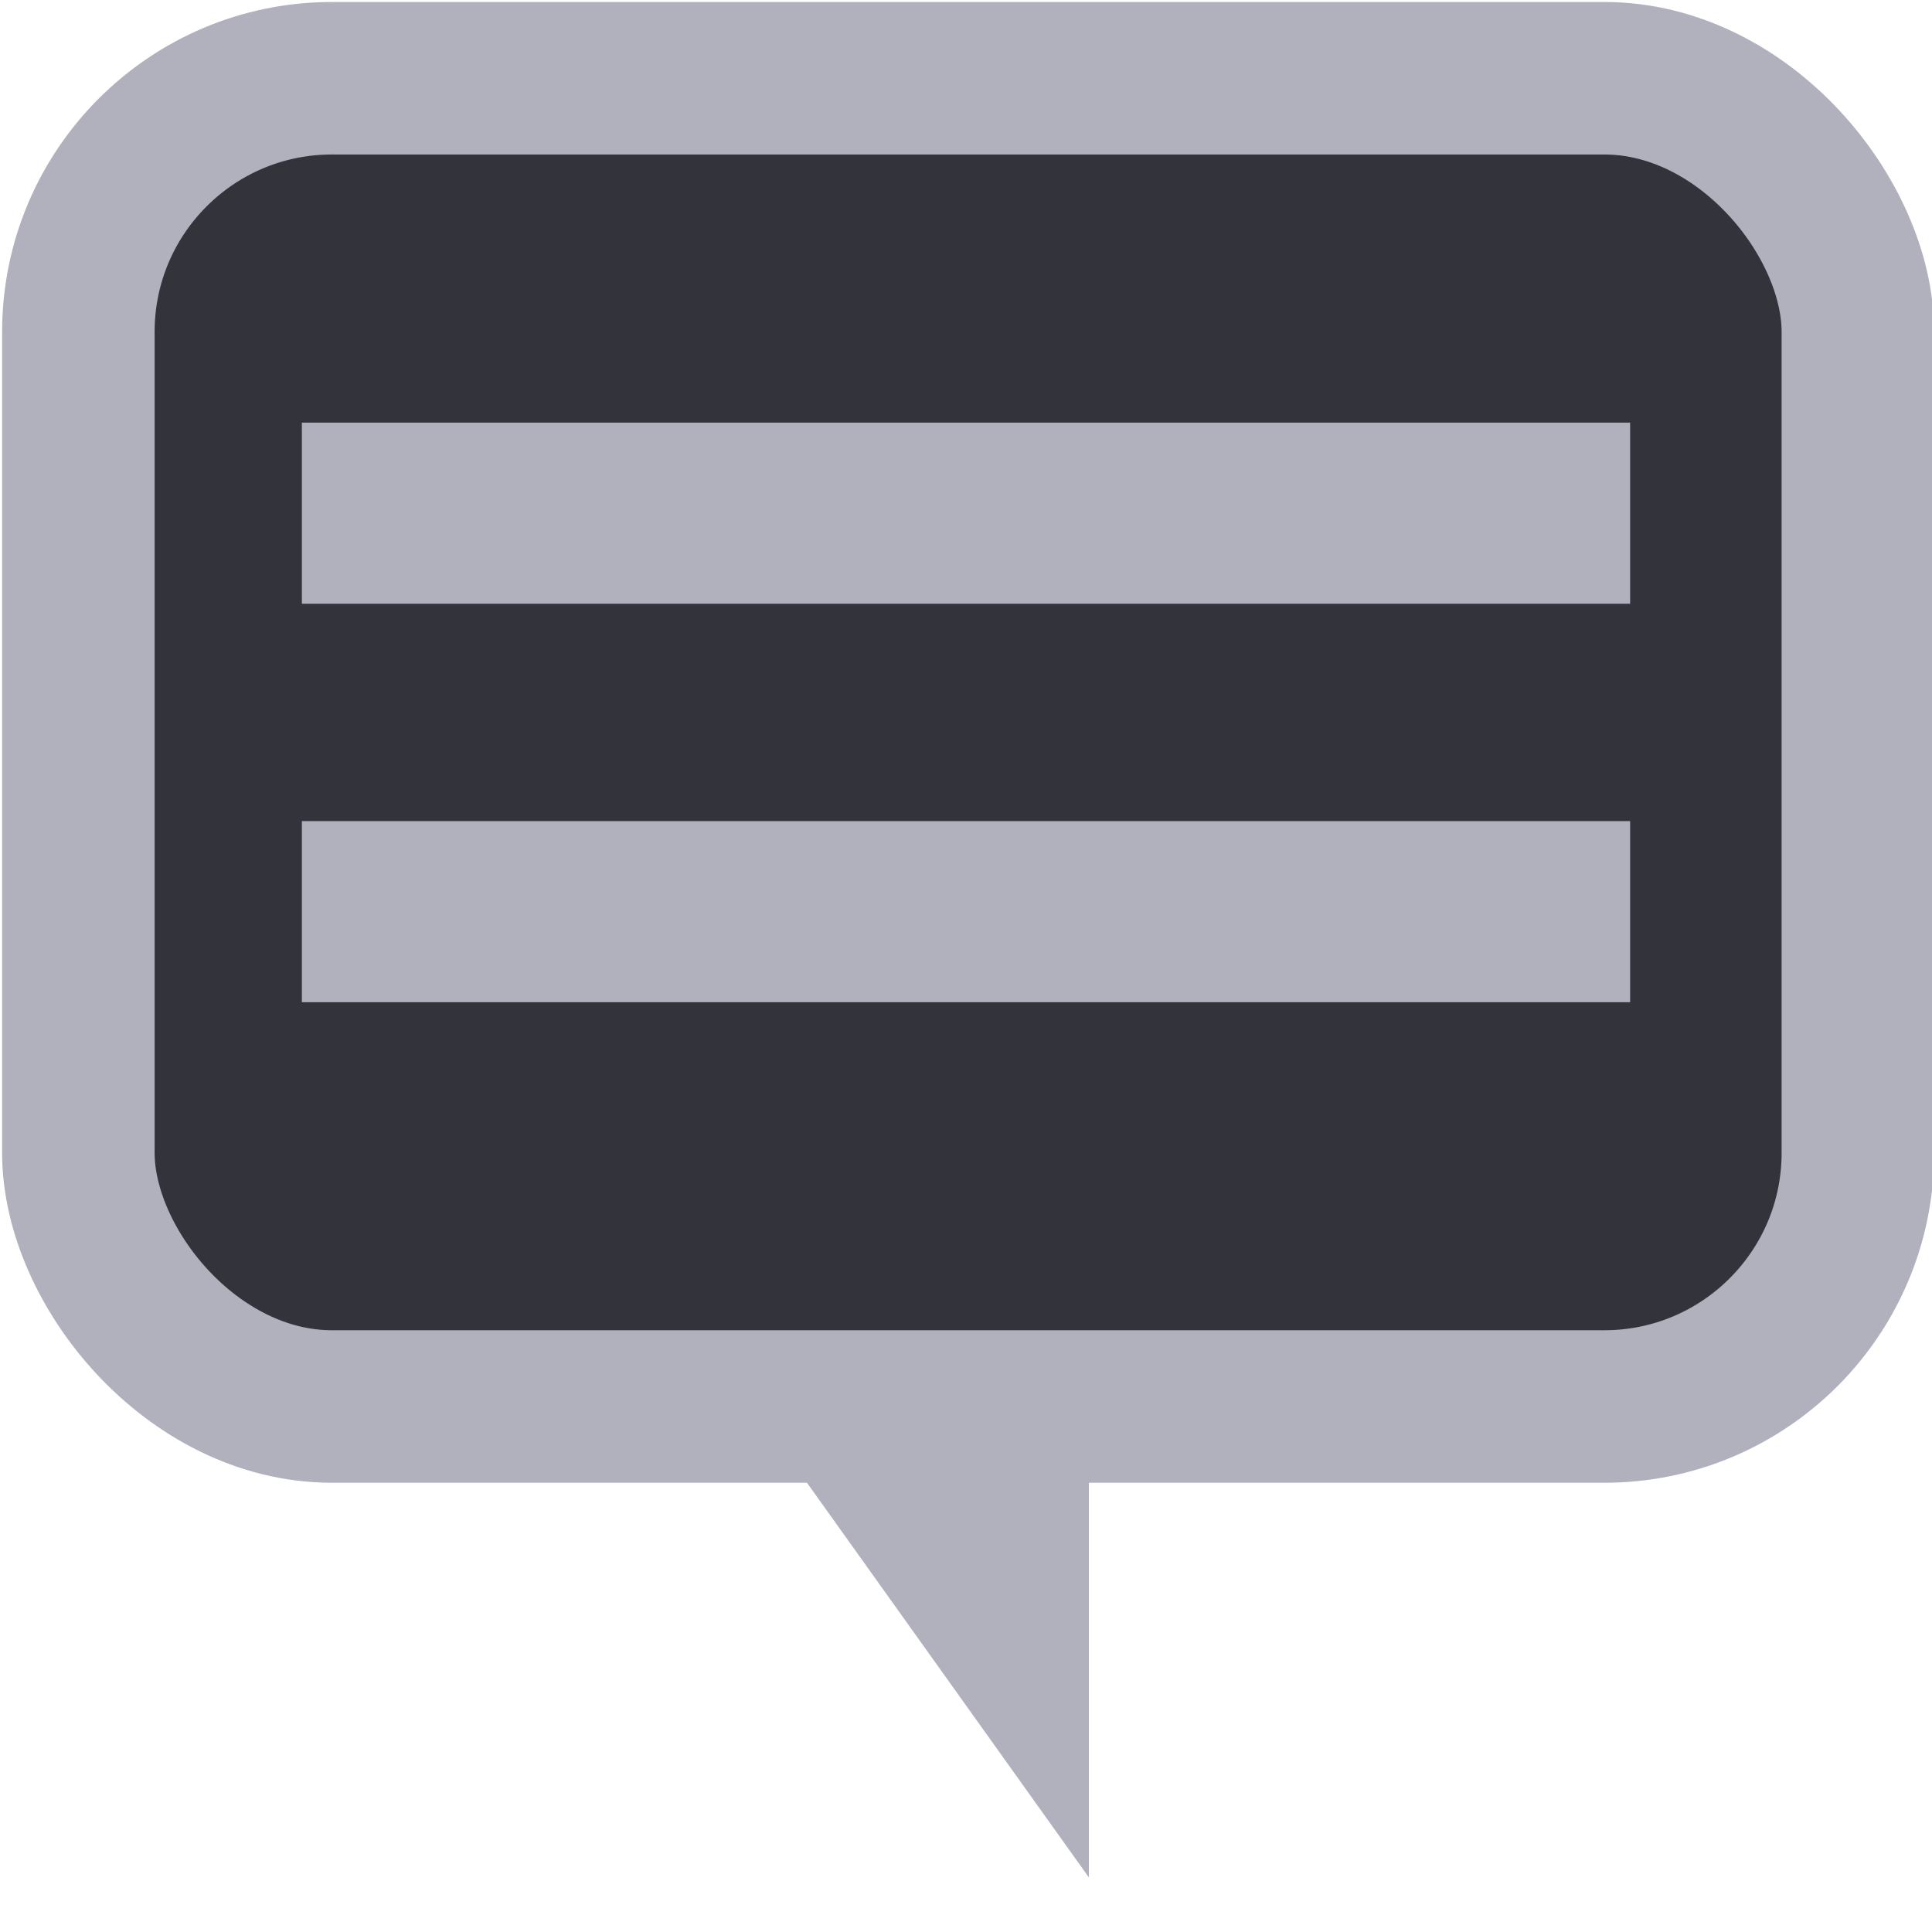
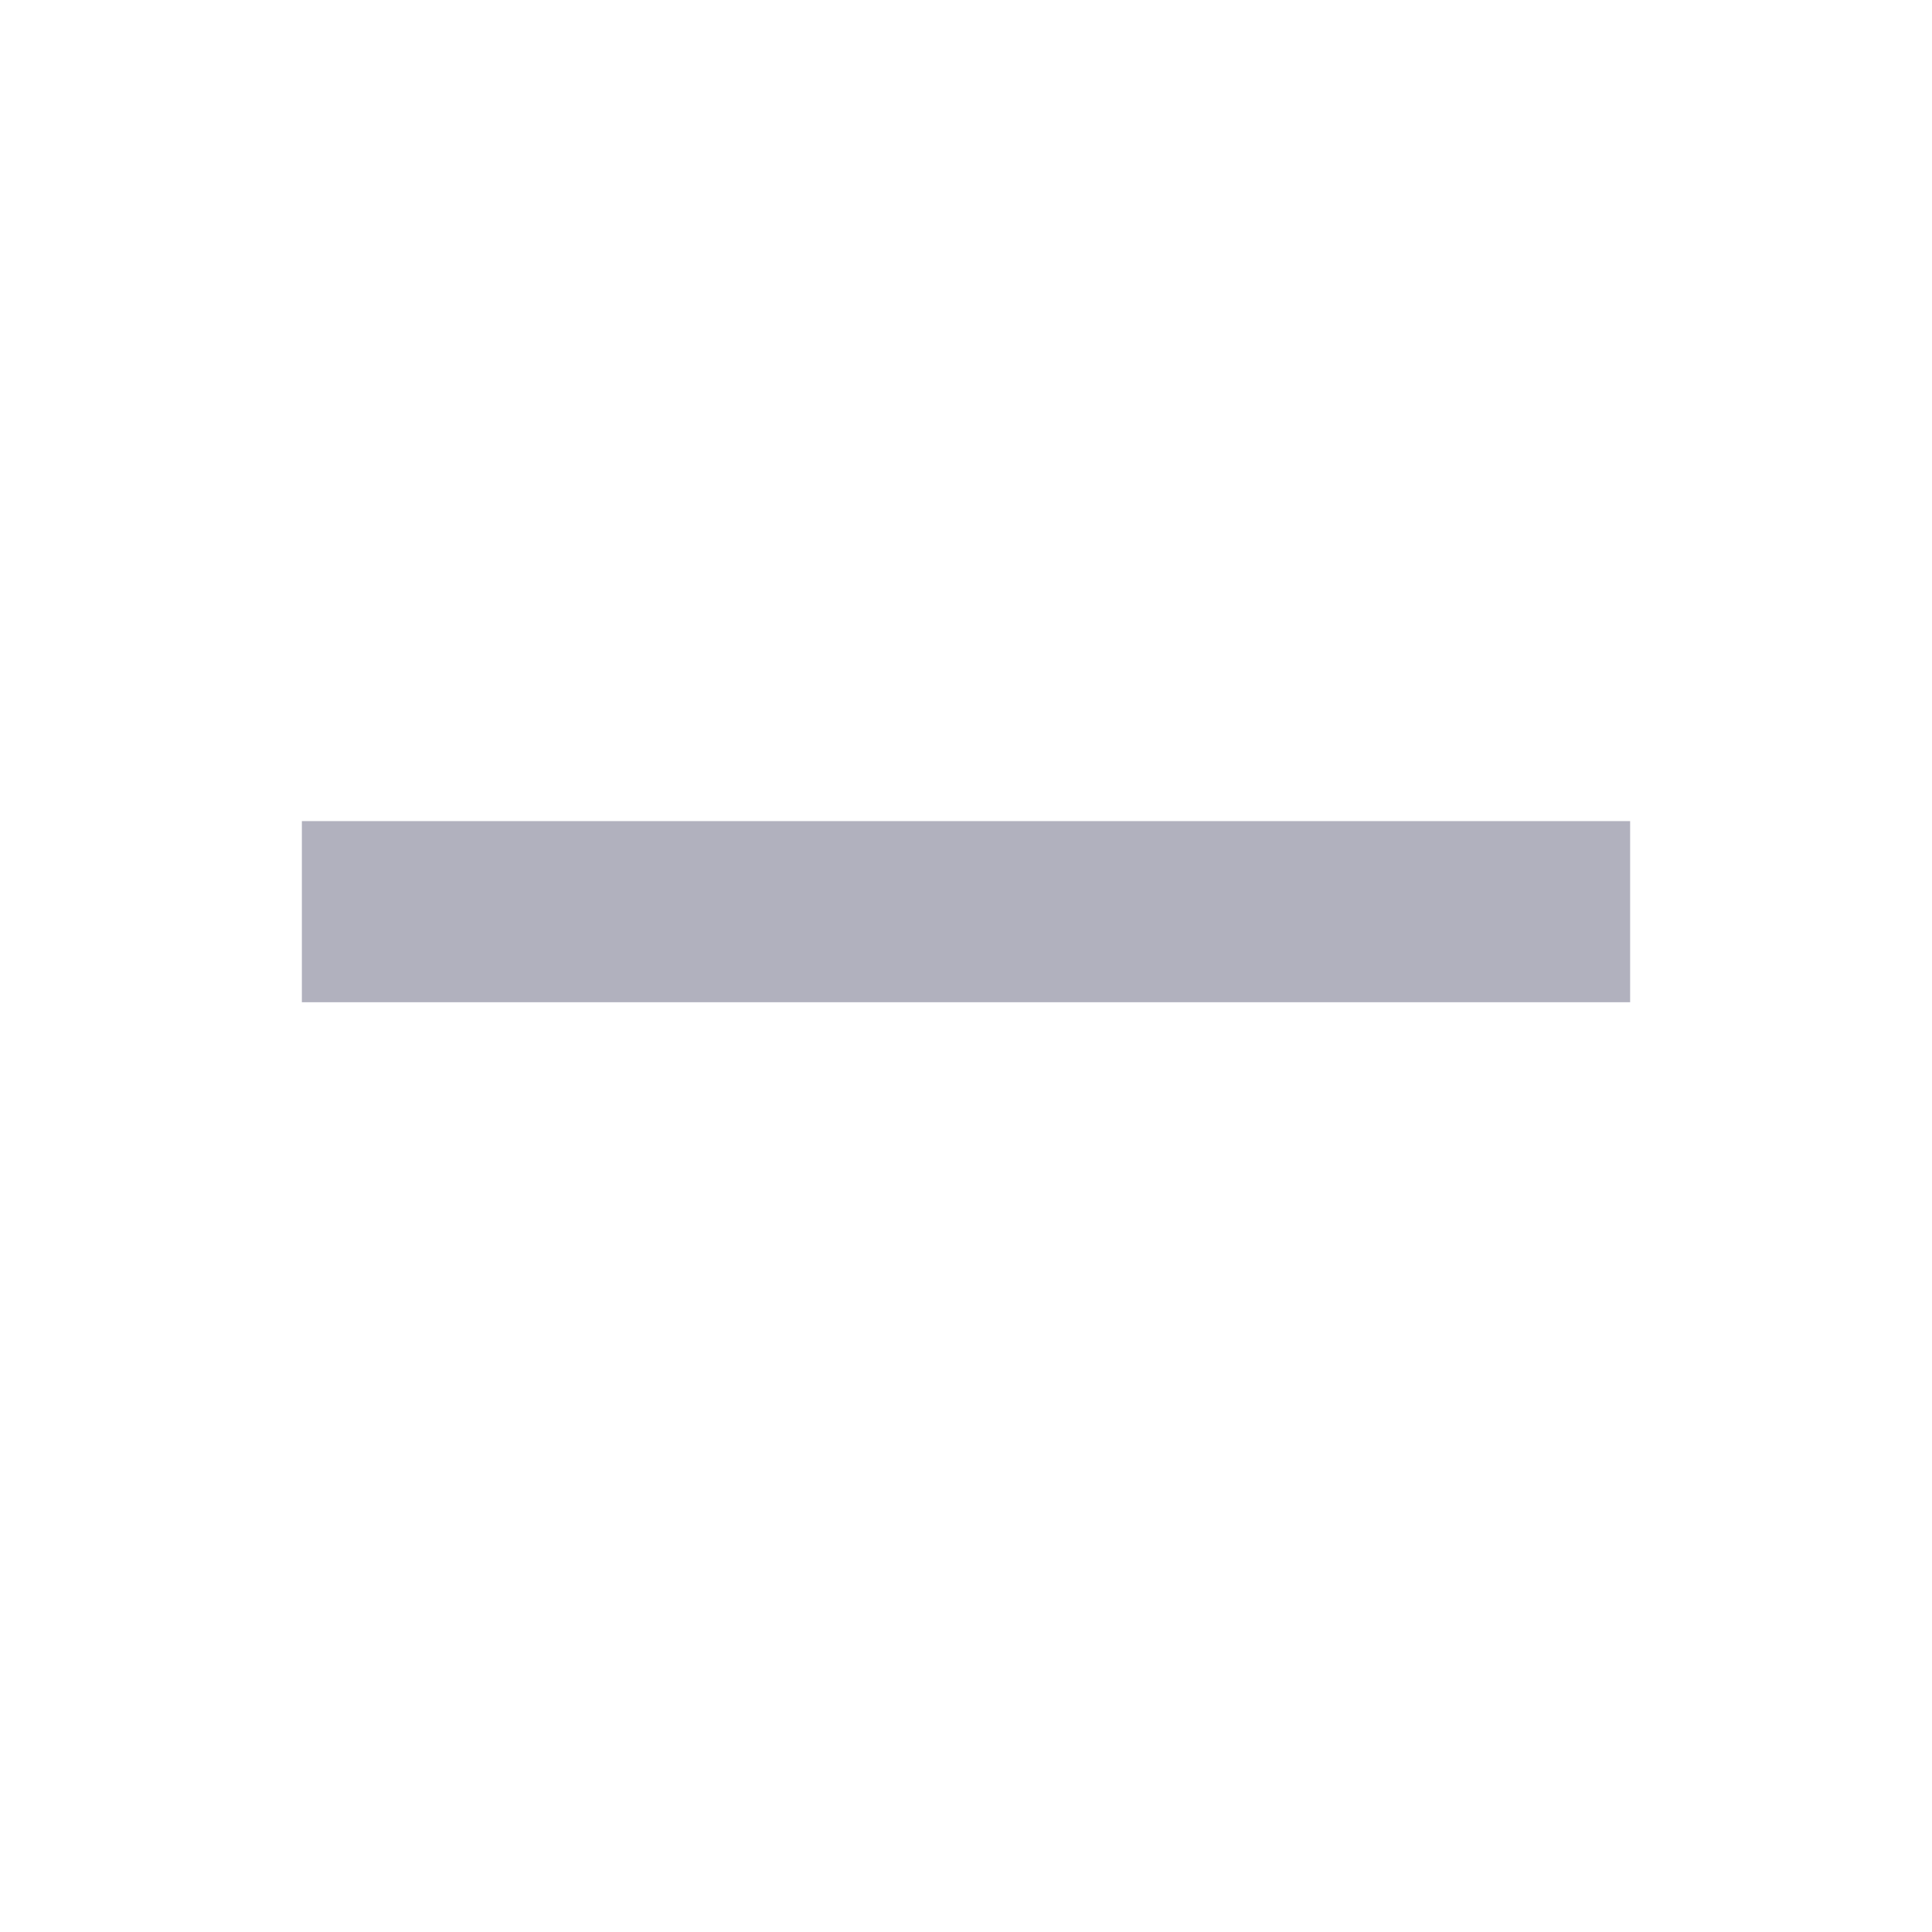
<svg xmlns="http://www.w3.org/2000/svg" height="32" version="1.1" width="32">
-   <rect fill="#33333b" height="22" ry="4.2" stroke="#b1b1be" stroke-miterlimit="4" stroke-width="2.526" width="29.474" x="1.298" y="1.296" />
-   <path d="m18.035,31.096-5-7,5,0z" fill="#b1b1be" />
  <rect fill="#b1b1be" height="3" width="22" x="5" y="13.6" />
-   <rect fill="#b1b1be" height="3" width="22" x="5" y="7" />
</svg>